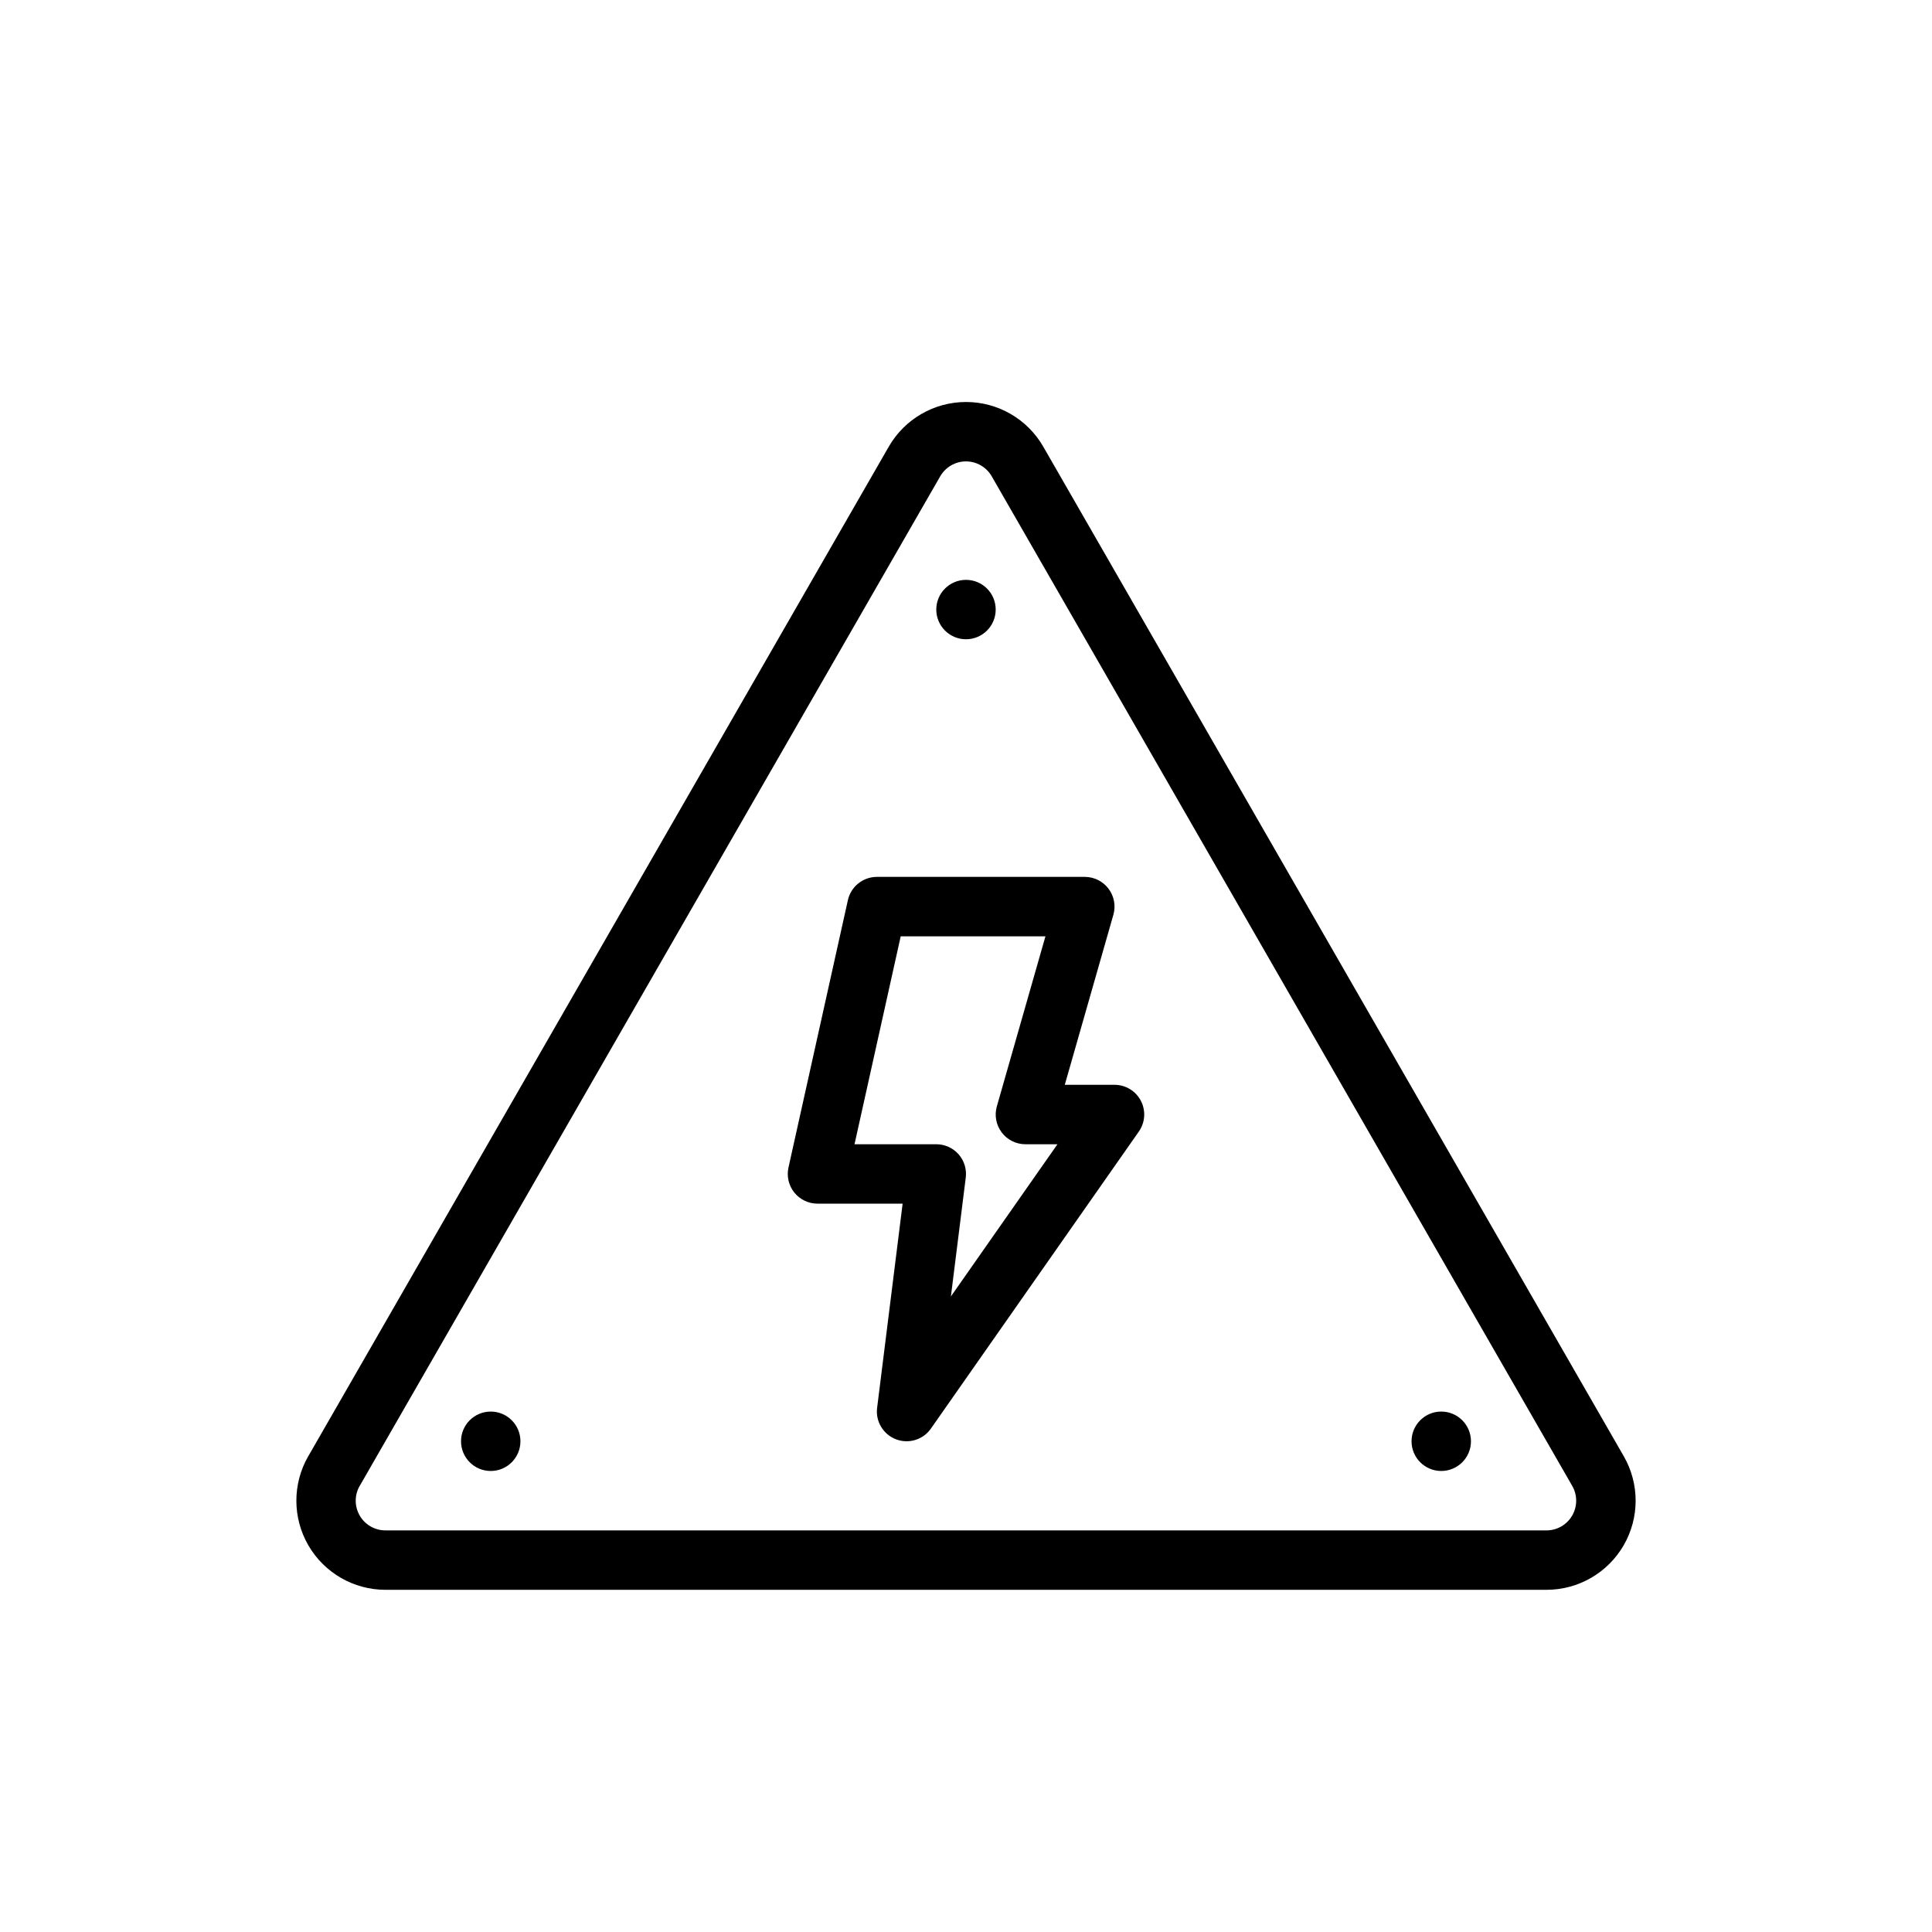
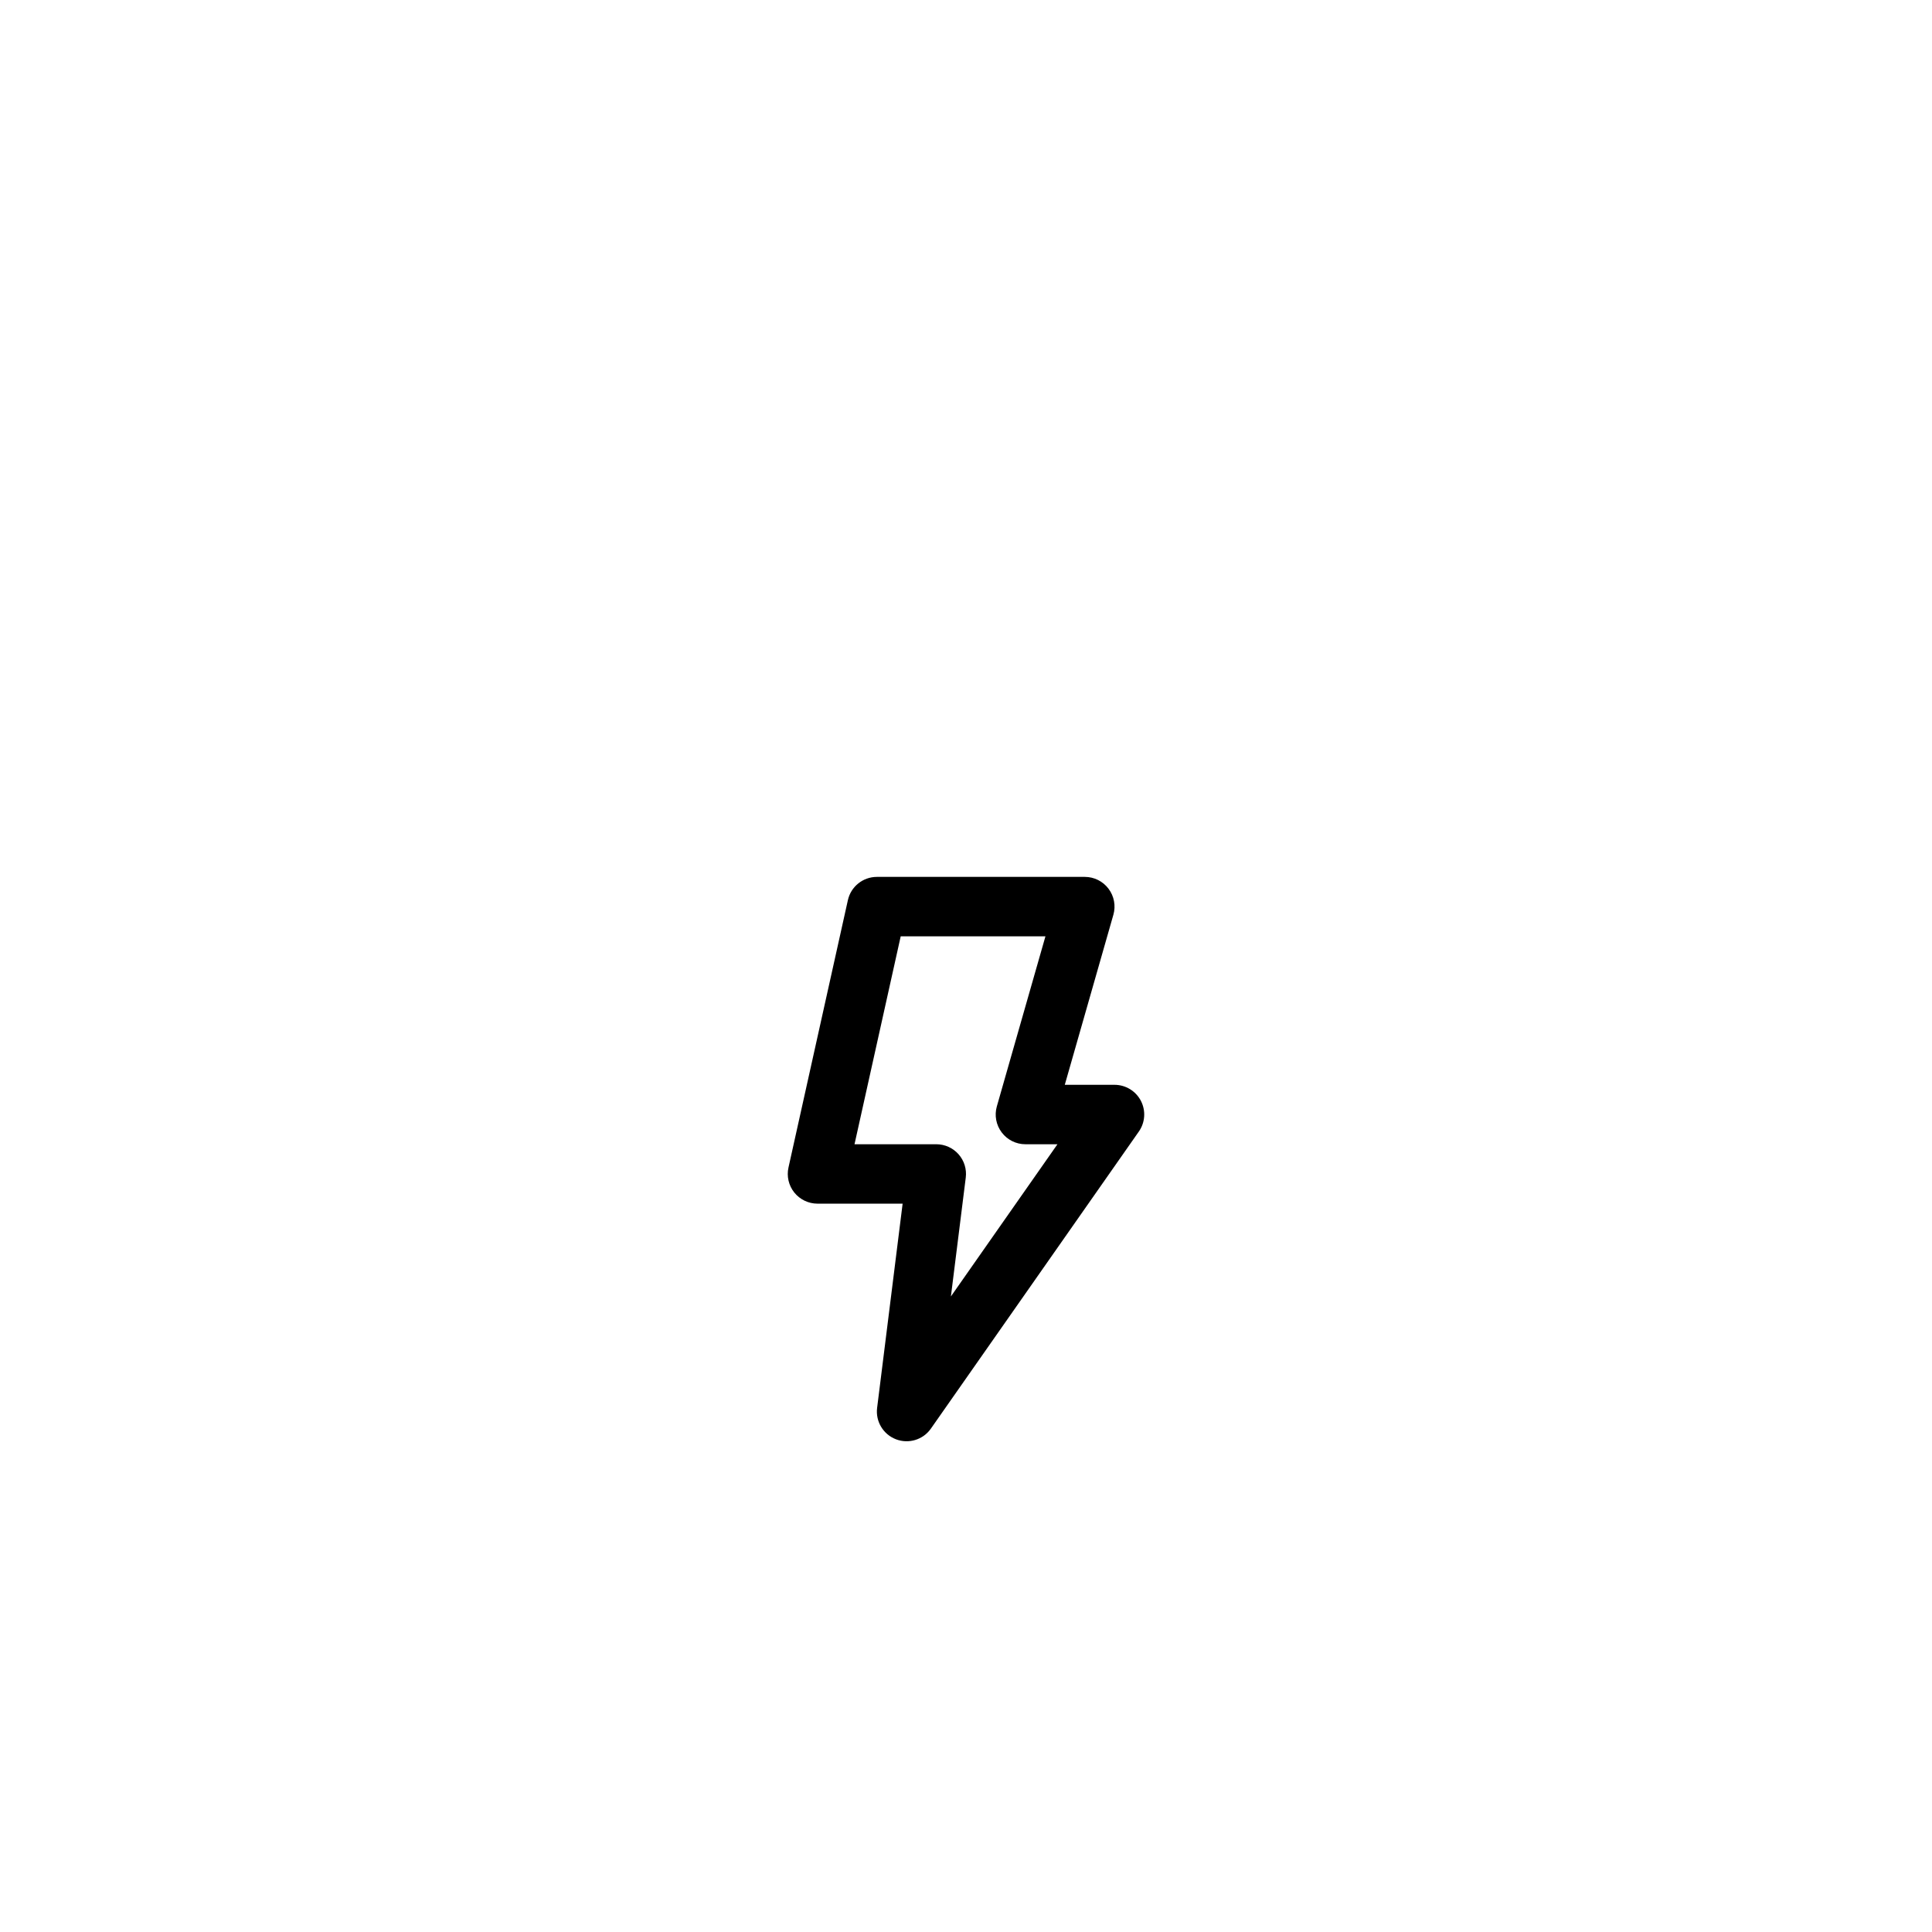
<svg xmlns="http://www.w3.org/2000/svg" fill="#000000" width="800px" height="800px" version="1.1" viewBox="144 144 512 512">
  <g fill-rule="evenodd">
-     <path d="m225.68 529.93c-4.195 7.305-4.188 16.297 0.031 23.594 4.227 7.297 12.012 11.793 20.445 11.793h307.69c8.43 0 16.215-4.496 20.445-11.793 4.219-7.297 4.227-16.289 0.031-23.594-33.566-58.371-120.2-209.04-153.84-267.55-4.211-7.328-12.02-11.848-20.477-11.848-8.453 0-16.262 4.519-20.477 11.848-33.645 58.52-120.28 209.18-153.84 267.55zm13.648 7.848c33.566-58.371 120.2-209.04 153.84-267.55 1.402-2.441 4.008-3.953 6.824-3.953s5.422 1.512 6.824 3.953c33.645 58.52 120.28 209.18 153.84 267.55 1.402 2.434 1.395 5.434-0.008 7.863-1.41 2.434-4.008 3.93-6.816 3.93h-307.69c-2.809 0-5.406-1.496-6.816-3.93-1.402-2.434-1.41-5.434-0.008-7.863z" />
    <path d="m383.21 462.98h-22.57c-2.387 0-4.644-1.086-6.141-2.945-1.496-1.867-2.062-4.305-1.543-6.637l15.742-70.848c0.797-3.598 3.992-6.164 7.684-6.164h55.105c2.473 0 4.793 1.156 6.281 3.133 1.488 1.969 1.969 4.527 1.289 6.902l-12.879 45.066h13.18c2.938 0 5.629 1.629 6.984 4.234 1.355 2.606 1.148 5.746-0.535 8.148l-55.105 78.719c-2.07 2.969-5.894 4.133-9.273 2.832-3.379-1.301-5.434-4.731-4.984-8.32l6.762-54.129zm37.84-70.848h-38.352l-12.242 55.105h21.672c2.258 0 4.41 0.969 5.902 2.66 1.496 1.691 2.188 3.945 1.906 6.188l-3.938 31.488 28.238-40.336h-8.492c-2.473 0-4.793-1.156-6.281-3.133-1.488-1.969-1.969-4.527-1.289-6.902l12.879-45.066z" />
-     <path d="m407.87 305.54c0 4.348-3.523 7.871-7.871 7.871s-7.875-3.523-7.875-7.871 3.527-7.871 7.875-7.871 7.871 3.523 7.871 7.871" />
-     <path d="m281.92 525.95c0 4.348-3.523 7.875-7.871 7.875s-7.871-3.527-7.871-7.875c0-4.348 3.523-7.871 7.871-7.871s7.871 3.523 7.871 7.871" />
-     <path d="m533.82 525.95c0 4.348-3.527 7.875-7.875 7.875-4.348 0-7.871-3.527-7.871-7.875 0-4.348 3.523-7.871 7.871-7.871 4.348 0 7.875 3.523 7.875 7.871" />
  </g>
</svg>